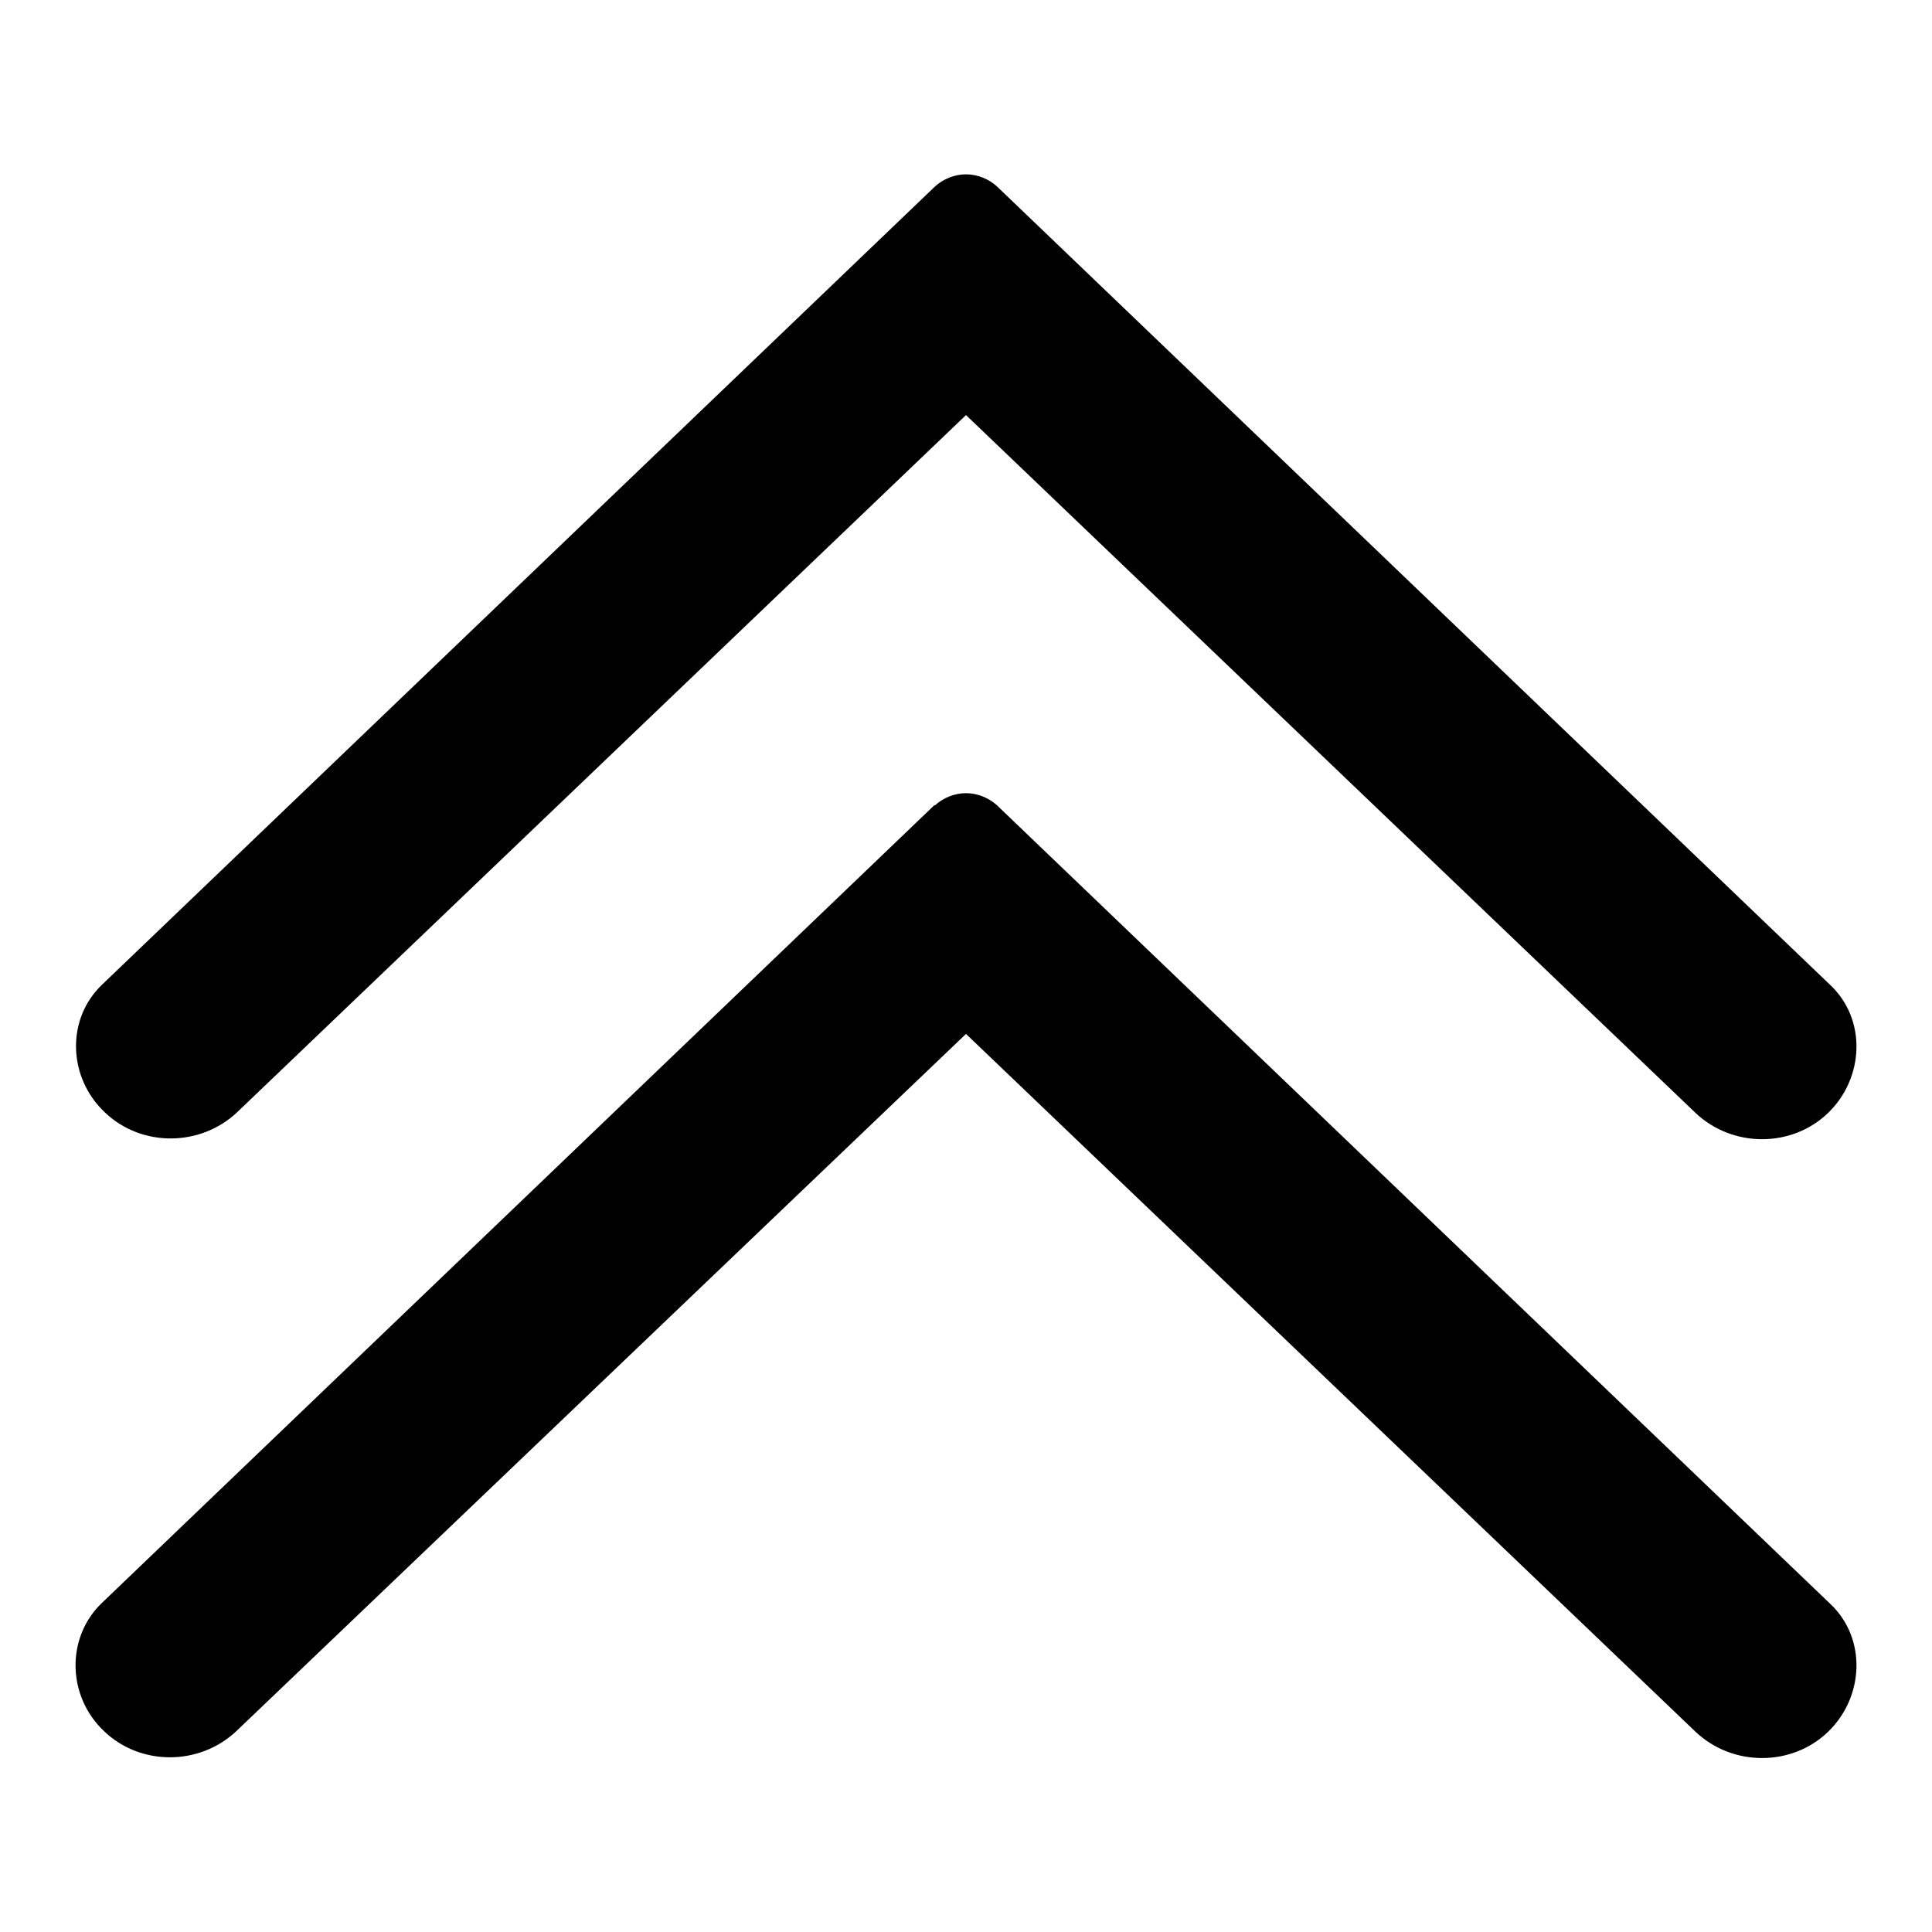
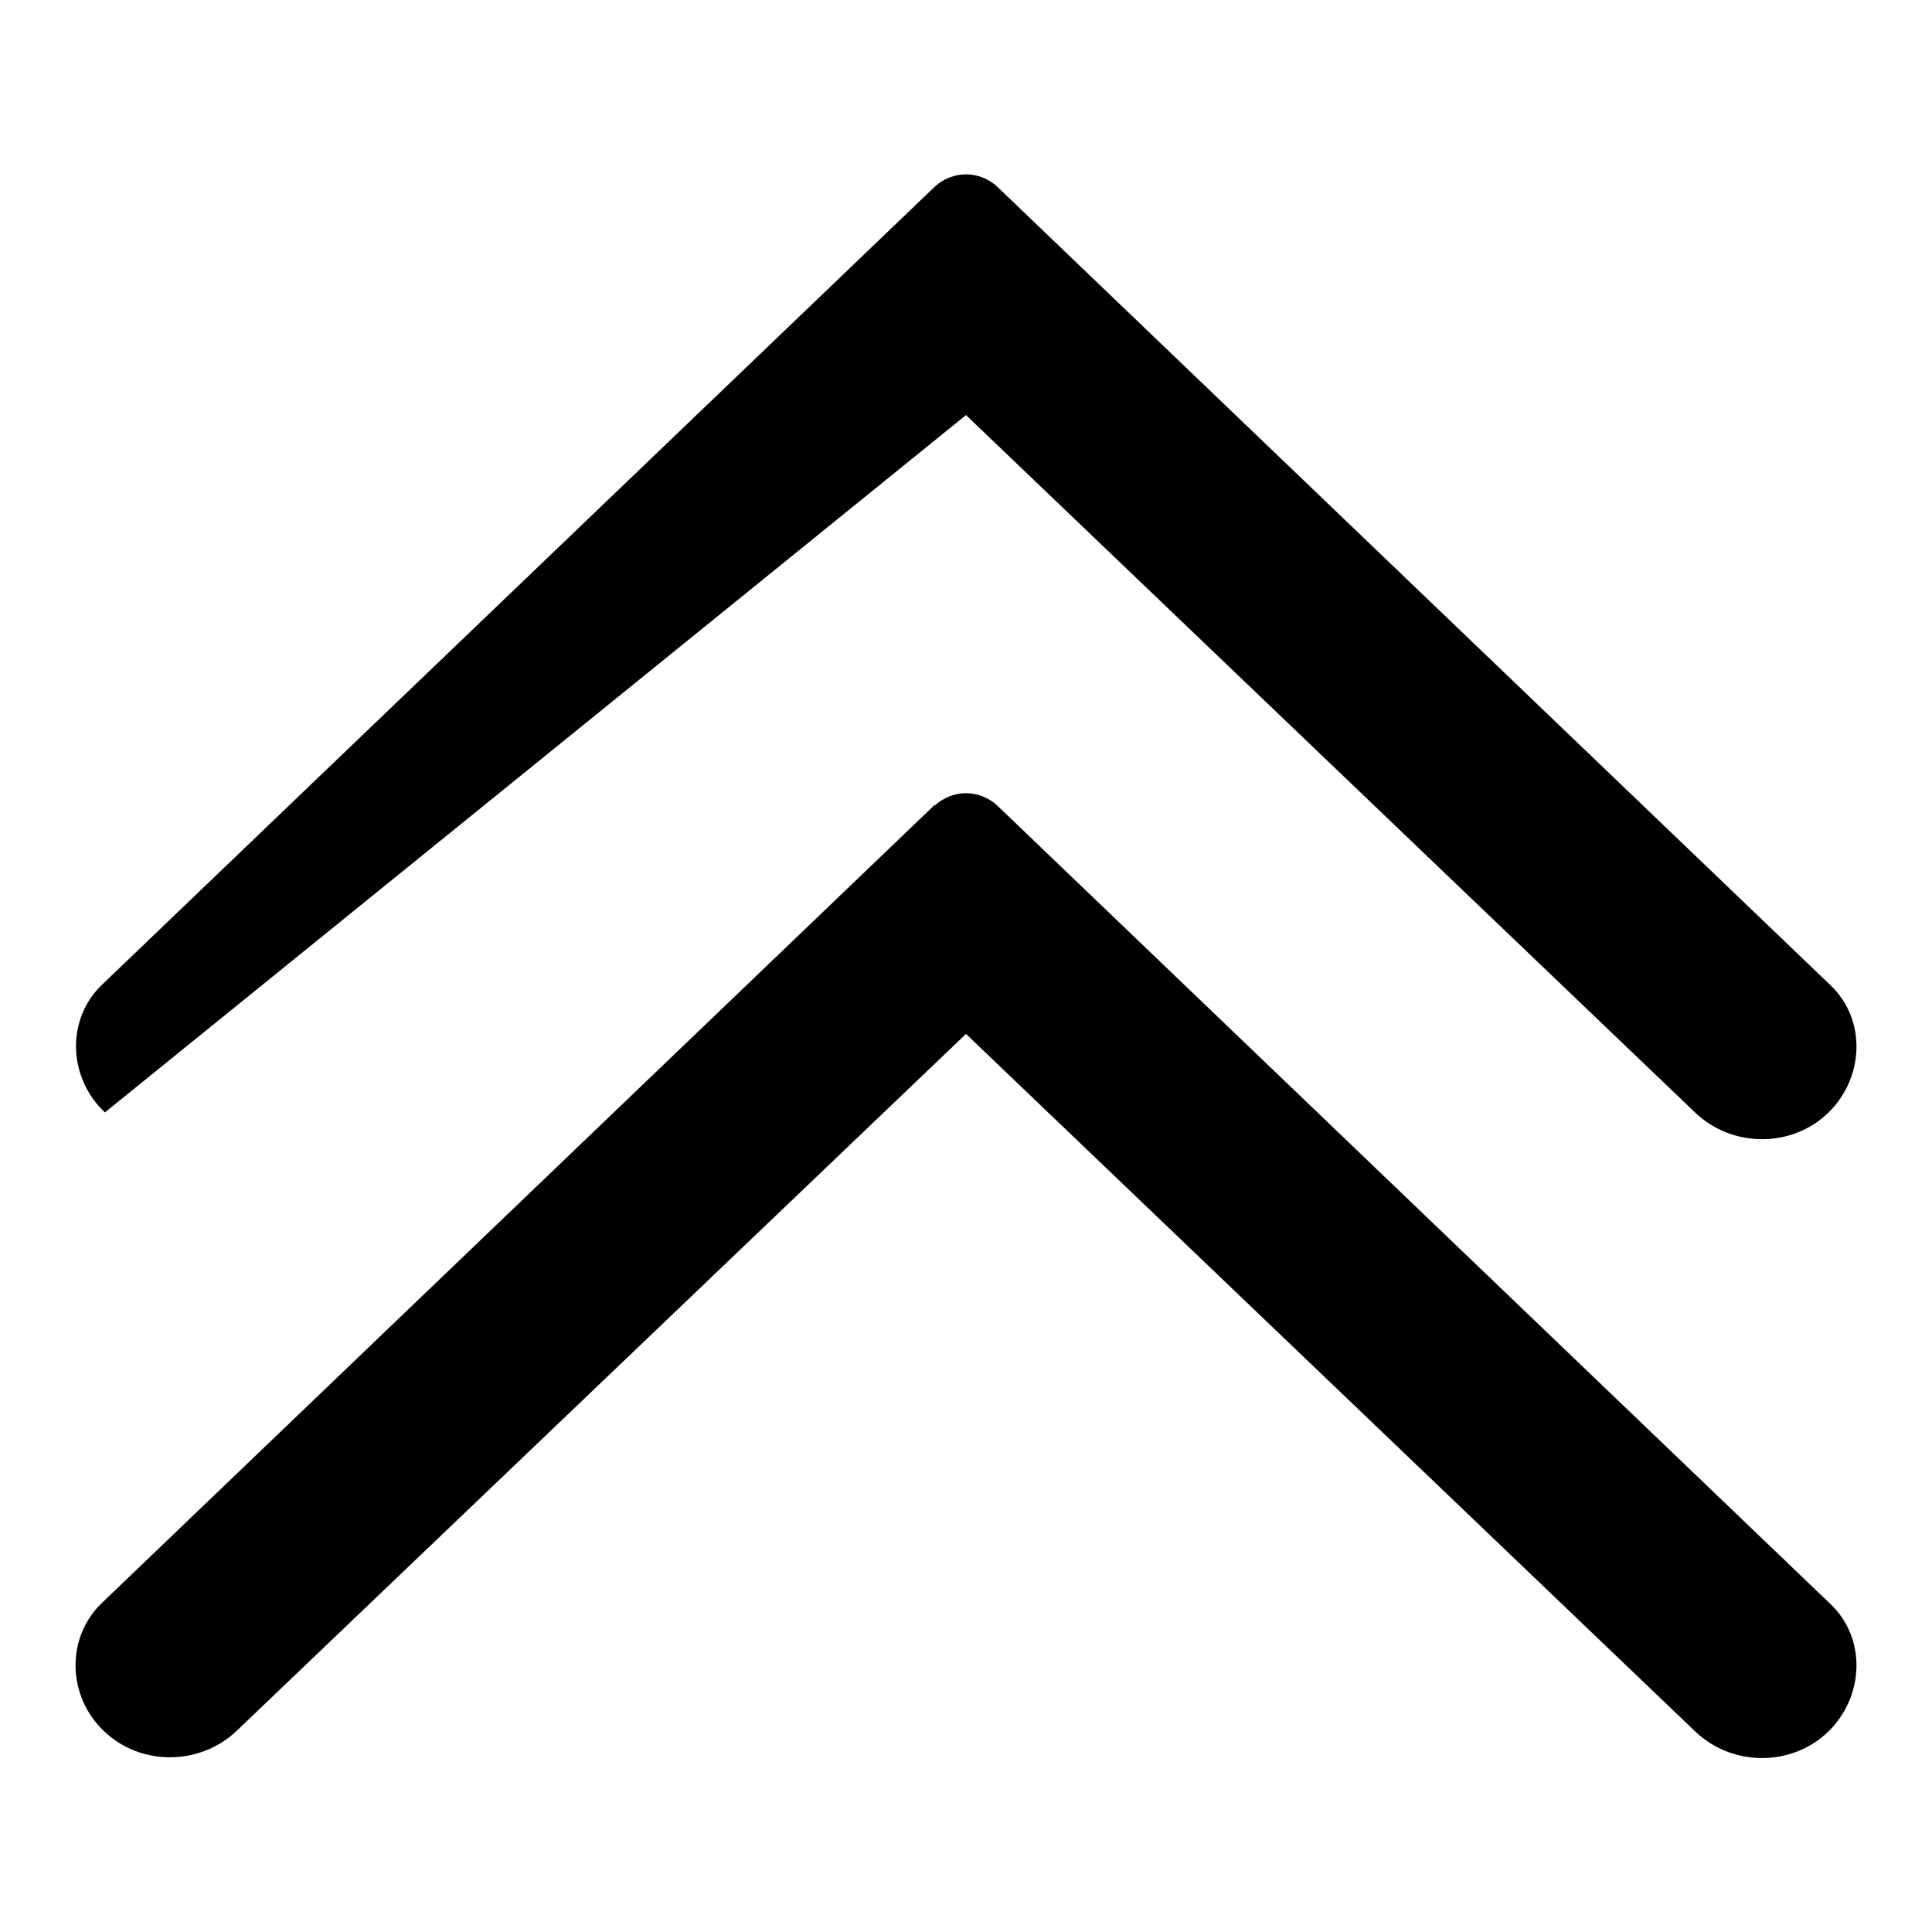
<svg xmlns="http://www.w3.org/2000/svg" version="1.1" x="0px" y="0px" viewBox="0 0 256 256" enable-background="new 0 0 256 256" xml:space="preserve">
  <g>
    <g>
-       <path fill="#000000" d="M132.1,24.7c-1.1-1-2.6-1.6-4.1-1.6c-1.5,0-3,0.6-4.1,1.6 M123.9,24.7L13.6,130.4c-4.9,4.6-4.6,12.4,0.3,17c4.8,4.6,12.6,4.6,17.5,0L128,55l96.7,92.5c4.9,4.6,12.7,4.6,17.5,0c4.8-4.6,5.2-12.4,0.3-17L132.1,24.7 M132.1,106.7c-1.1-1-2.6-1.6-4.1-1.6c-1.5,0-3,0.6-4.1,1.6 M123.8,106.7L13.5,212.4c-4.8,4.6-4.6,12.4,0.3,17c4.8,4.6,12.6,4.6,17.5,0L128,137l96.7,92.5c4.9,4.6,12.7,4.6,17.5,0c4.8-4.6,5.2-12.4,0.3-17L132.1,106.7" />
+       <path fill="#000000" d="M132.1,24.7c-1.1-1-2.6-1.6-4.1-1.6c-1.5,0-3,0.6-4.1,1.6 M123.9,24.7L13.6,130.4c-4.9,4.6-4.6,12.4,0.3,17L128,55l96.7,92.5c4.9,4.6,12.7,4.6,17.5,0c4.8-4.6,5.2-12.4,0.3-17L132.1,24.7 M132.1,106.7c-1.1-1-2.6-1.6-4.1-1.6c-1.5,0-3,0.6-4.1,1.6 M123.8,106.7L13.5,212.4c-4.8,4.6-4.6,12.4,0.3,17c4.8,4.6,12.6,4.6,17.5,0L128,137l96.7,92.5c4.9,4.6,12.7,4.6,17.5,0c4.8-4.6,5.2-12.4,0.3-17L132.1,106.7" />
    </g>
  </g>
</svg>